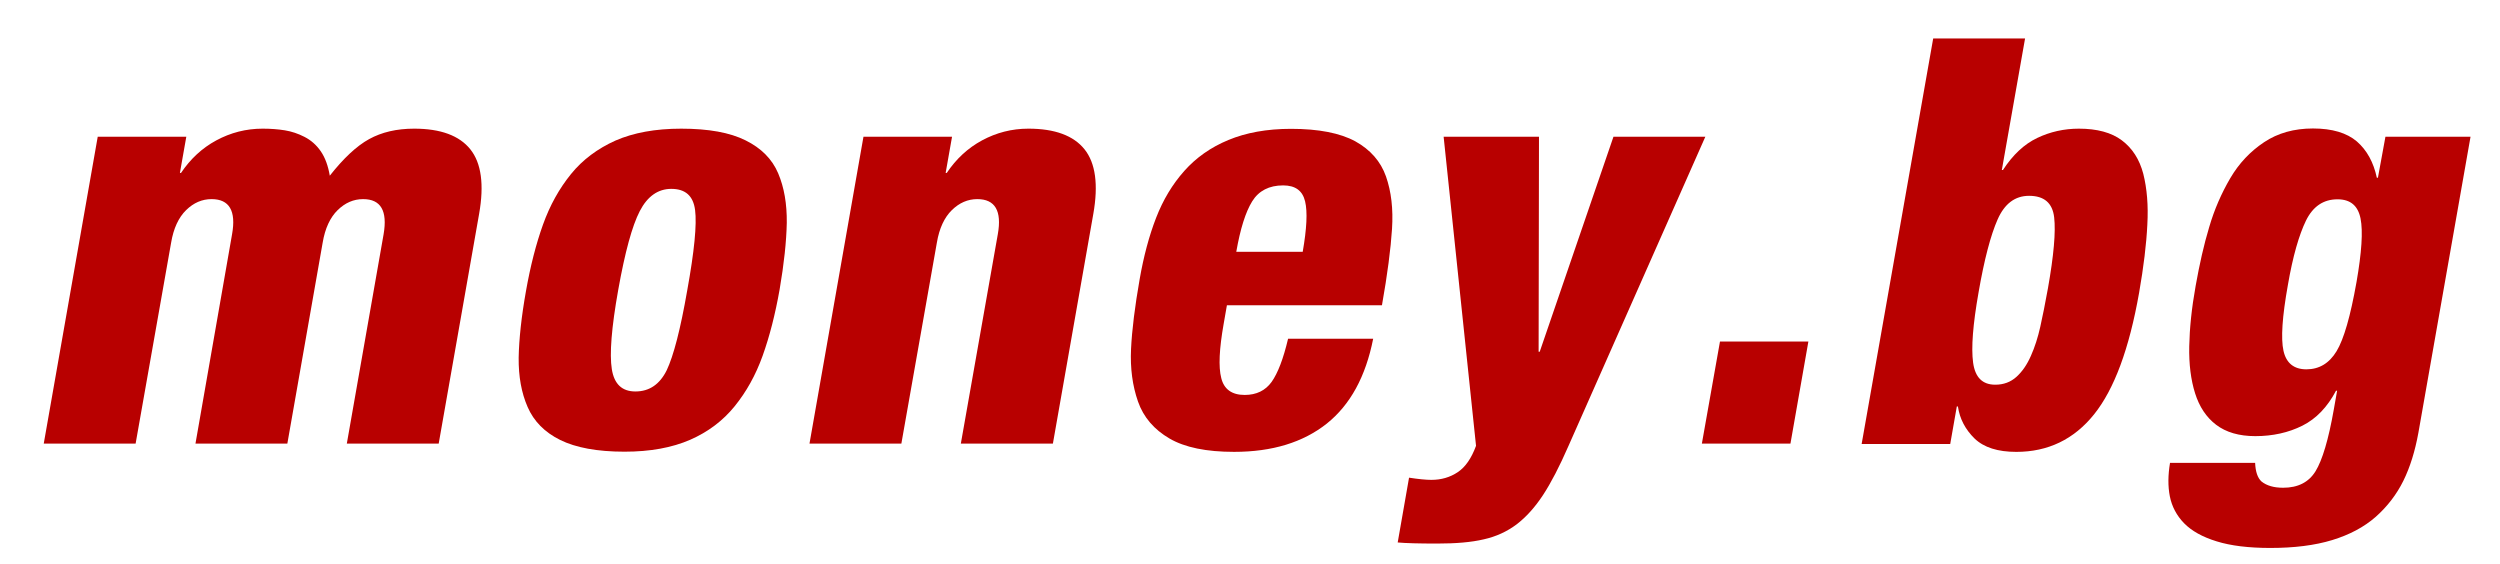
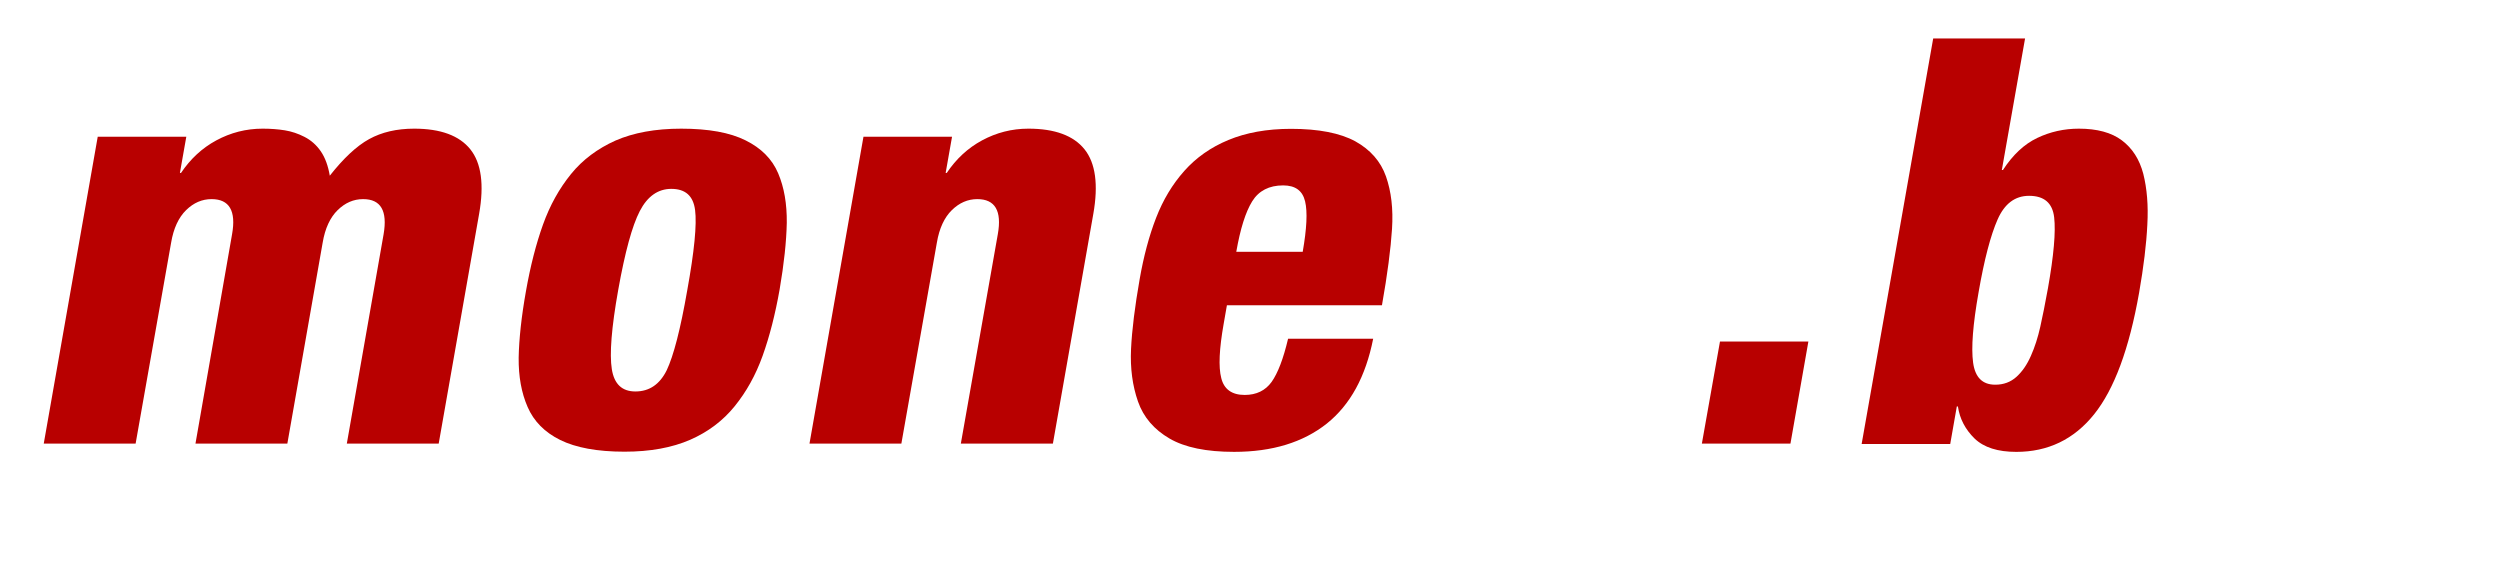
<svg xmlns="http://www.w3.org/2000/svg" version="1.1" id="Layer_1" x="0px" y="0px" viewBox="0 0 1366 308" style="enable-background:new 0 0 1366 308;" xml:space="preserve">
  <style type="text/css">
	.st0{fill-rule:evenodd;clip-rule:evenodd;fill:#B80000;}
</style>
  <g>
    <path class="st0" d="M53.4,74.7h48.4l-3.5,19.8h0.6c5.1-7.6,11.5-13.6,19.3-17.8c7.8-4.2,16.2-6.4,25.3-6.4c4.3,0,8.4,0.3,12.1,0.9   c3.7,0.6,7.3,1.8,10.8,3.6c3.5,1.8,6.5,4.4,8.9,7.9c2.4,3.5,4,8,4.9,13.3c7.5-9.5,14.6-16.2,21.5-20c6.9-3.8,15.1-5.7,24.6-5.7   c14.5,0,24.7,3.8,30.7,11.3c6,7.5,7.6,19.3,4.8,35.2l-22.1,125.6h-50.2L209.6,128c2.2-12.8-1.5-19.2-11.2-19.2c-5.2,0-9.8,2-13.9,6   c-4.1,4-6.9,10-8.2,17.8l-19.3,109.8h-50.2L126.8,128c2.3-12.8-1.5-19.2-11.2-19.2c-5.2,0-9.8,2-13.9,6c-4.1,4-6.9,10-8.2,17.8   L74.1,242.4H23.9L53.4,74.7z" />
    <path class="st0" d="M306.1,240.4c-8.5-4.2-14.4-10.2-17.8-18c-3.4-7.8-5-16.7-4.9-27c0.2-10.2,1.5-22.4,4-36.4   c2.4-13.6,5.5-25.7,9.3-36.3c3.8-10.6,8.9-19.7,15.3-27.6c6.3-7.8,14.5-13.9,24.3-18.3c9.9-4.3,21.8-6.5,35.9-6.5   c14.9,0,26.6,2.1,35.2,6.4c8.5,4.2,14.5,10.2,17.8,18c3.3,7.8,4.8,16.7,4.7,27c-0.2,10.2-1.5,22.4-3.9,36.4   c-2.4,13.6-5.5,25.7-9.3,36.3c-3.8,10.6-8.9,19.7-15.3,27.6c-6.4,7.9-14.5,14-24.3,18.3c-9.9,4.3-21.8,6.5-35.9,6.5   C326.3,246.8,314.6,244.6,306.1,240.4z M379.8,114.8c-1-7.8-5.3-11.6-13-11.6c-7.2,0-13,4-17.2,12.1c-4.2,8.1-8.1,22.4-11.8,43.1   c-3.7,20.7-4.8,35.1-3.5,43.3c1.3,8.2,5.6,12.2,12.9,12.2c7.6,0,13.3-3.9,17.1-11.6c3.7-7.8,7.5-22.3,11.2-43.6   C379.4,137.2,380.8,122.6,379.8,114.8z" />
    <path class="st0" d="M471.8,74.7h48.4l-3.5,19.8h0.6c5.1-7.6,11.5-13.6,19.3-17.8c7.8-4.2,16.2-6.4,25.3-6.4   c14.5,0,24.7,3.8,30.7,11.3c6,7.5,7.6,19.3,4.8,35.2l-22.1,125.6H525L545.2,128c2.3-12.8-1.5-19.2-11.2-19.2c-5.2,0-9.8,2-13.9,6   c-4.1,4-6.9,10-8.2,17.8l-19.4,109.8h-50.2L471.8,74.7z" />
    <path class="st0" d="M711.8,137.6c2.2-12.6,2.7-21.8,1.3-27.6c-1.4-5.8-5.3-8.7-12-8.7c-7.6,0-13.3,2.9-16.9,8.7   c-3.6,5.8-6.5,15-8.7,27.6H711.8z M670.4,166.7l-1.8,10.3c-2.4,13.6-2.9,23.5-1.3,29.6c1.5,6.1,5.8,9.2,12.8,9.2   c6.4,0,11.3-2.4,14.7-7.1c3.4-4.8,6.4-12.6,9-23.6h46.5c-4.1,20.7-12.5,36.1-25.4,46.4c-12.9,10.2-29.7,15.4-50.6,15.4   c-15.1,0-26.9-2.4-35.3-7.3c-8.4-4.9-14.2-11.6-17.2-20.2c-3-8.6-4.3-18.1-3.8-28.7c0.5-10.5,2.1-23.3,4.7-38.1   c2.2-12.6,5.2-23.8,9-33.6c3.8-9.8,8.9-18.3,15.4-25.6c6.4-7.2,14.4-12.9,24.1-16.9c9.6-4,21-6.1,34.2-6.1   c15.1,0,26.8,2.3,35.1,6.8c8.3,4.6,13.9,11,16.8,19.2c2.9,8.3,4,17.8,3.3,28.7c-0.7,10.9-2.5,24.8-5.5,41.7H670.4z" />
-     <path class="st0" d="M788.8,74.7h52.1l-0.2,117.5h0.6l40.3-117.5h50.2l-74.8,169c-4.9,11.2-9.5,20.1-13.9,26.8   c-4.4,6.7-9.2,12-14.4,16c-5.2,3.9-11.2,6.7-18,8.2c-6.8,1.6-15.2,2.3-25.4,2.3s-17.3-0.2-21.6-0.6l6.2-35.4   c5.2,0.8,9.3,1.2,12.2,1.2c5.4,0,10.2-1.4,14.4-4.2c4.2-2.8,7.5-7.6,10-14.4L788.8,74.7z" />
    <polygon class="st0" points="939.8,186.6 988.1,186.6 978.3,242.4 929.9,242.4  " />
    <path class="st0" d="M1078.1,198.1c1.1,8.1,5.1,12.1,12.1,12.1c4.5,0,8.4-1.4,11.6-4.3c3.2-2.9,5.8-6.7,7.9-11.5   c2.1-4.7,3.8-10,5.1-15.8c1.3-5.8,2.7-12.8,4.2-21.1c3.2-18,4.3-30.9,3.4-38.7c-0.9-7.9-5.5-11.8-13.7-11.8   c-7.7,0-13.4,4.3-17.2,12.9c-3.8,8.6-7.3,21.9-10.4,39.8C1078,177.2,1077,190,1078.1,198.1z M1056.3,21h50.2l-12.7,71.9h0.6   c5.4-8.3,11.6-14.1,18.7-17.5s14.7-5.1,22.8-5.1c9.9,0,17.8,2.1,23.5,6.4s9.6,10.3,11.7,18.3c2,8,2.8,17.2,2.2,27.8   c-0.5,10.5-2,22.9-4.5,37.2c-5.4,30.6-13.6,52.7-24.6,66.4c-11,13.7-25.2,20.5-42.5,20.5c-10.1,0-17.7-2.4-22.8-7.3   c-5-4.9-8.1-10.7-9.1-17.5h-0.6l-3.6,20.5h-48.4L1056.3,21z" />
-     <path class="st0" d="M1247.7,191.7c1.5,6.7,5.7,10.1,12.5,10.1c7,0,12.5-3.3,16.5-9.9c4-6.6,7.6-19.2,10.9-37.8   c2.8-16.1,3.6-27.7,2.2-34.7c-1.4-7-5.5-10.5-12.6-10.5c-7.7,0-13.4,3.9-17.2,11.6c-3.8,7.8-7.2,19.5-9.9,35.2   C1247,173,1246.2,185,1247.7,191.7z M1303.4,74.7h46.5l-28.5,161.8c-1.8,9.9-4.5,18.7-8.2,26.2c-3.7,7.5-8.8,14.1-15.1,19.7   c-6.4,5.6-14.3,9.8-23.8,12.7c-9.5,2.9-20.8,4.3-33.8,4.3c-11.8,0-21.6-1.2-29.3-3.6c-7.8-2.4-13.7-5.7-17.8-9.9   c-4.1-4.2-6.7-9.2-7.8-14.7c-1.1-5.6-1-11.7,0.1-18.3h46.5c0.2,4.7,1.3,8.2,3.5,10.2c2.9,2.3,6.8,3.4,11.8,3.4c8.1,0,14-3,17.7-9   c3.7-6,7.1-17.3,10-33.8l1.8-10.2h-0.6c-4.7,8.9-10.8,15.3-18.4,19.1c-7.6,3.8-16.2,5.7-25.7,5.7c-8.9,0-16-2.1-21.4-6.2   c-5.4-4.1-9.2-9.9-11.5-17.2c-2.3-7.3-3.4-15.9-3.2-25.7c0.2-9.8,1.3-20.8,3.5-33c2.1-11.8,4.5-22.5,7.4-32.1   c2.8-9.6,6.7-18.5,11.5-26.7c4.8-8.2,11-14.7,18.5-19.7c7.5-5,16.4-7.5,26.7-7.5c10.5,0,18.5,2.4,24,7.1   c5.5,4.8,9.1,11.4,10.9,19.8h0.6L1303.4,74.7z" />
  </g>
</svg>